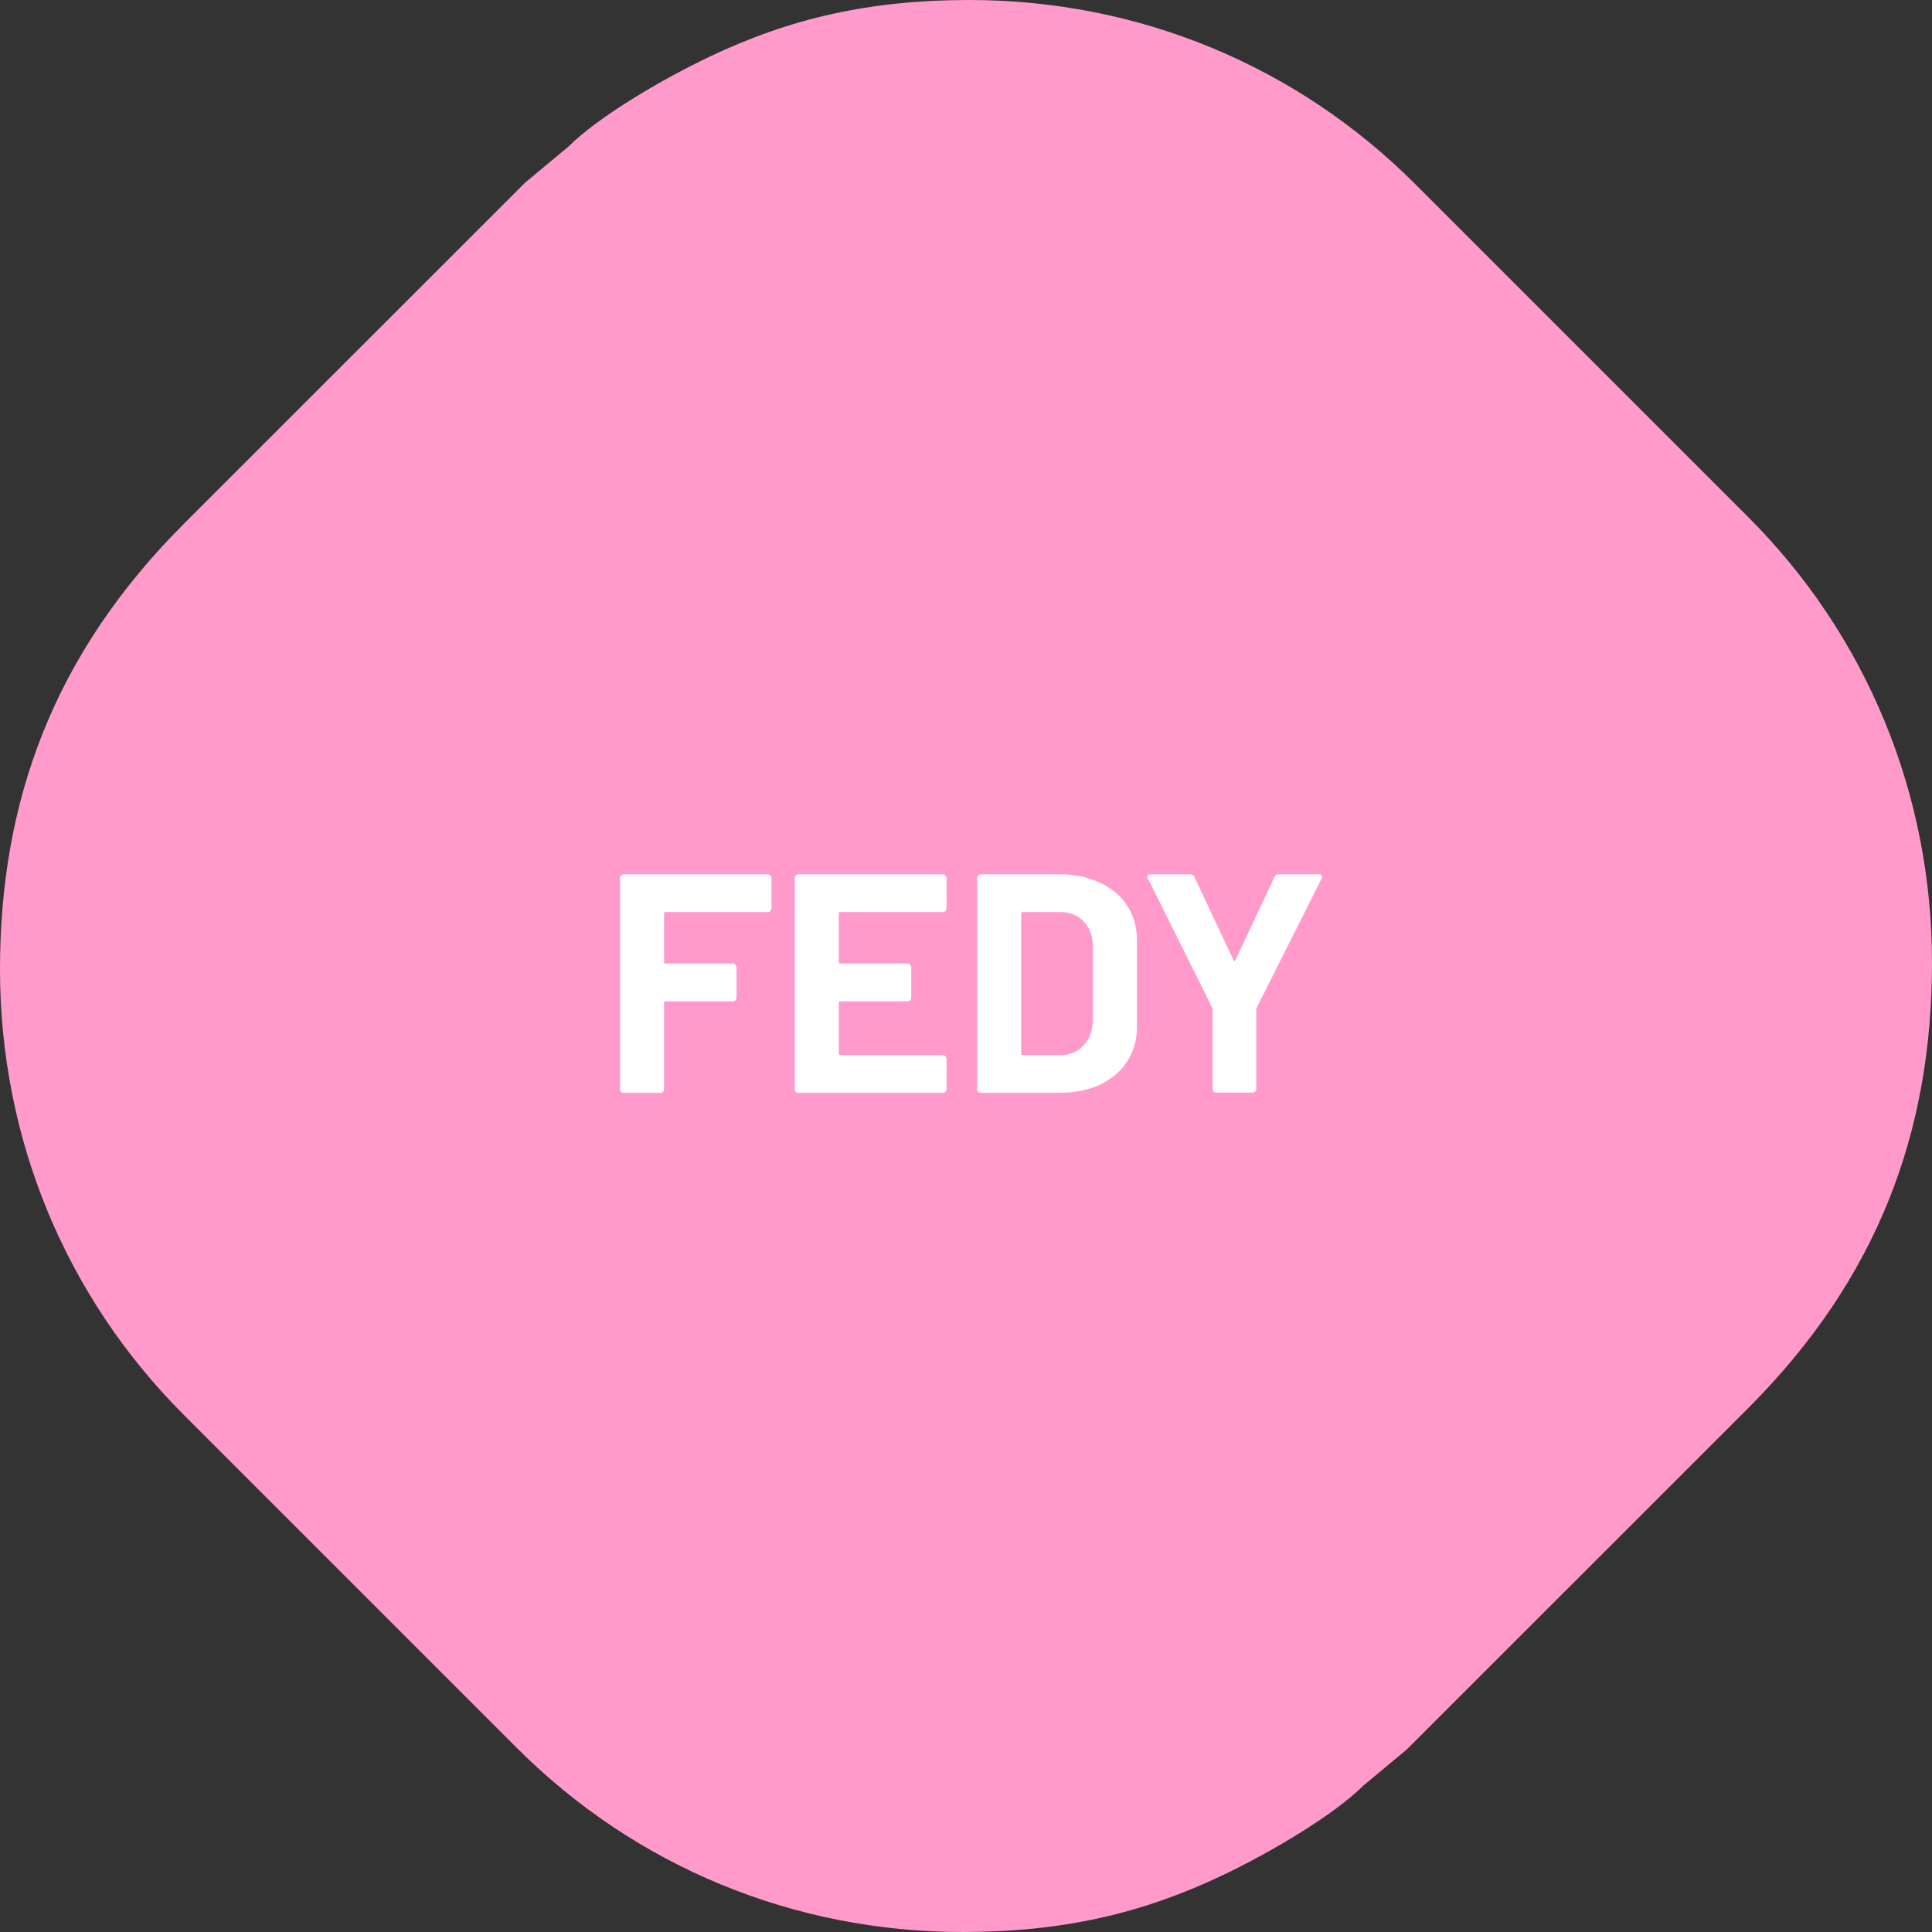
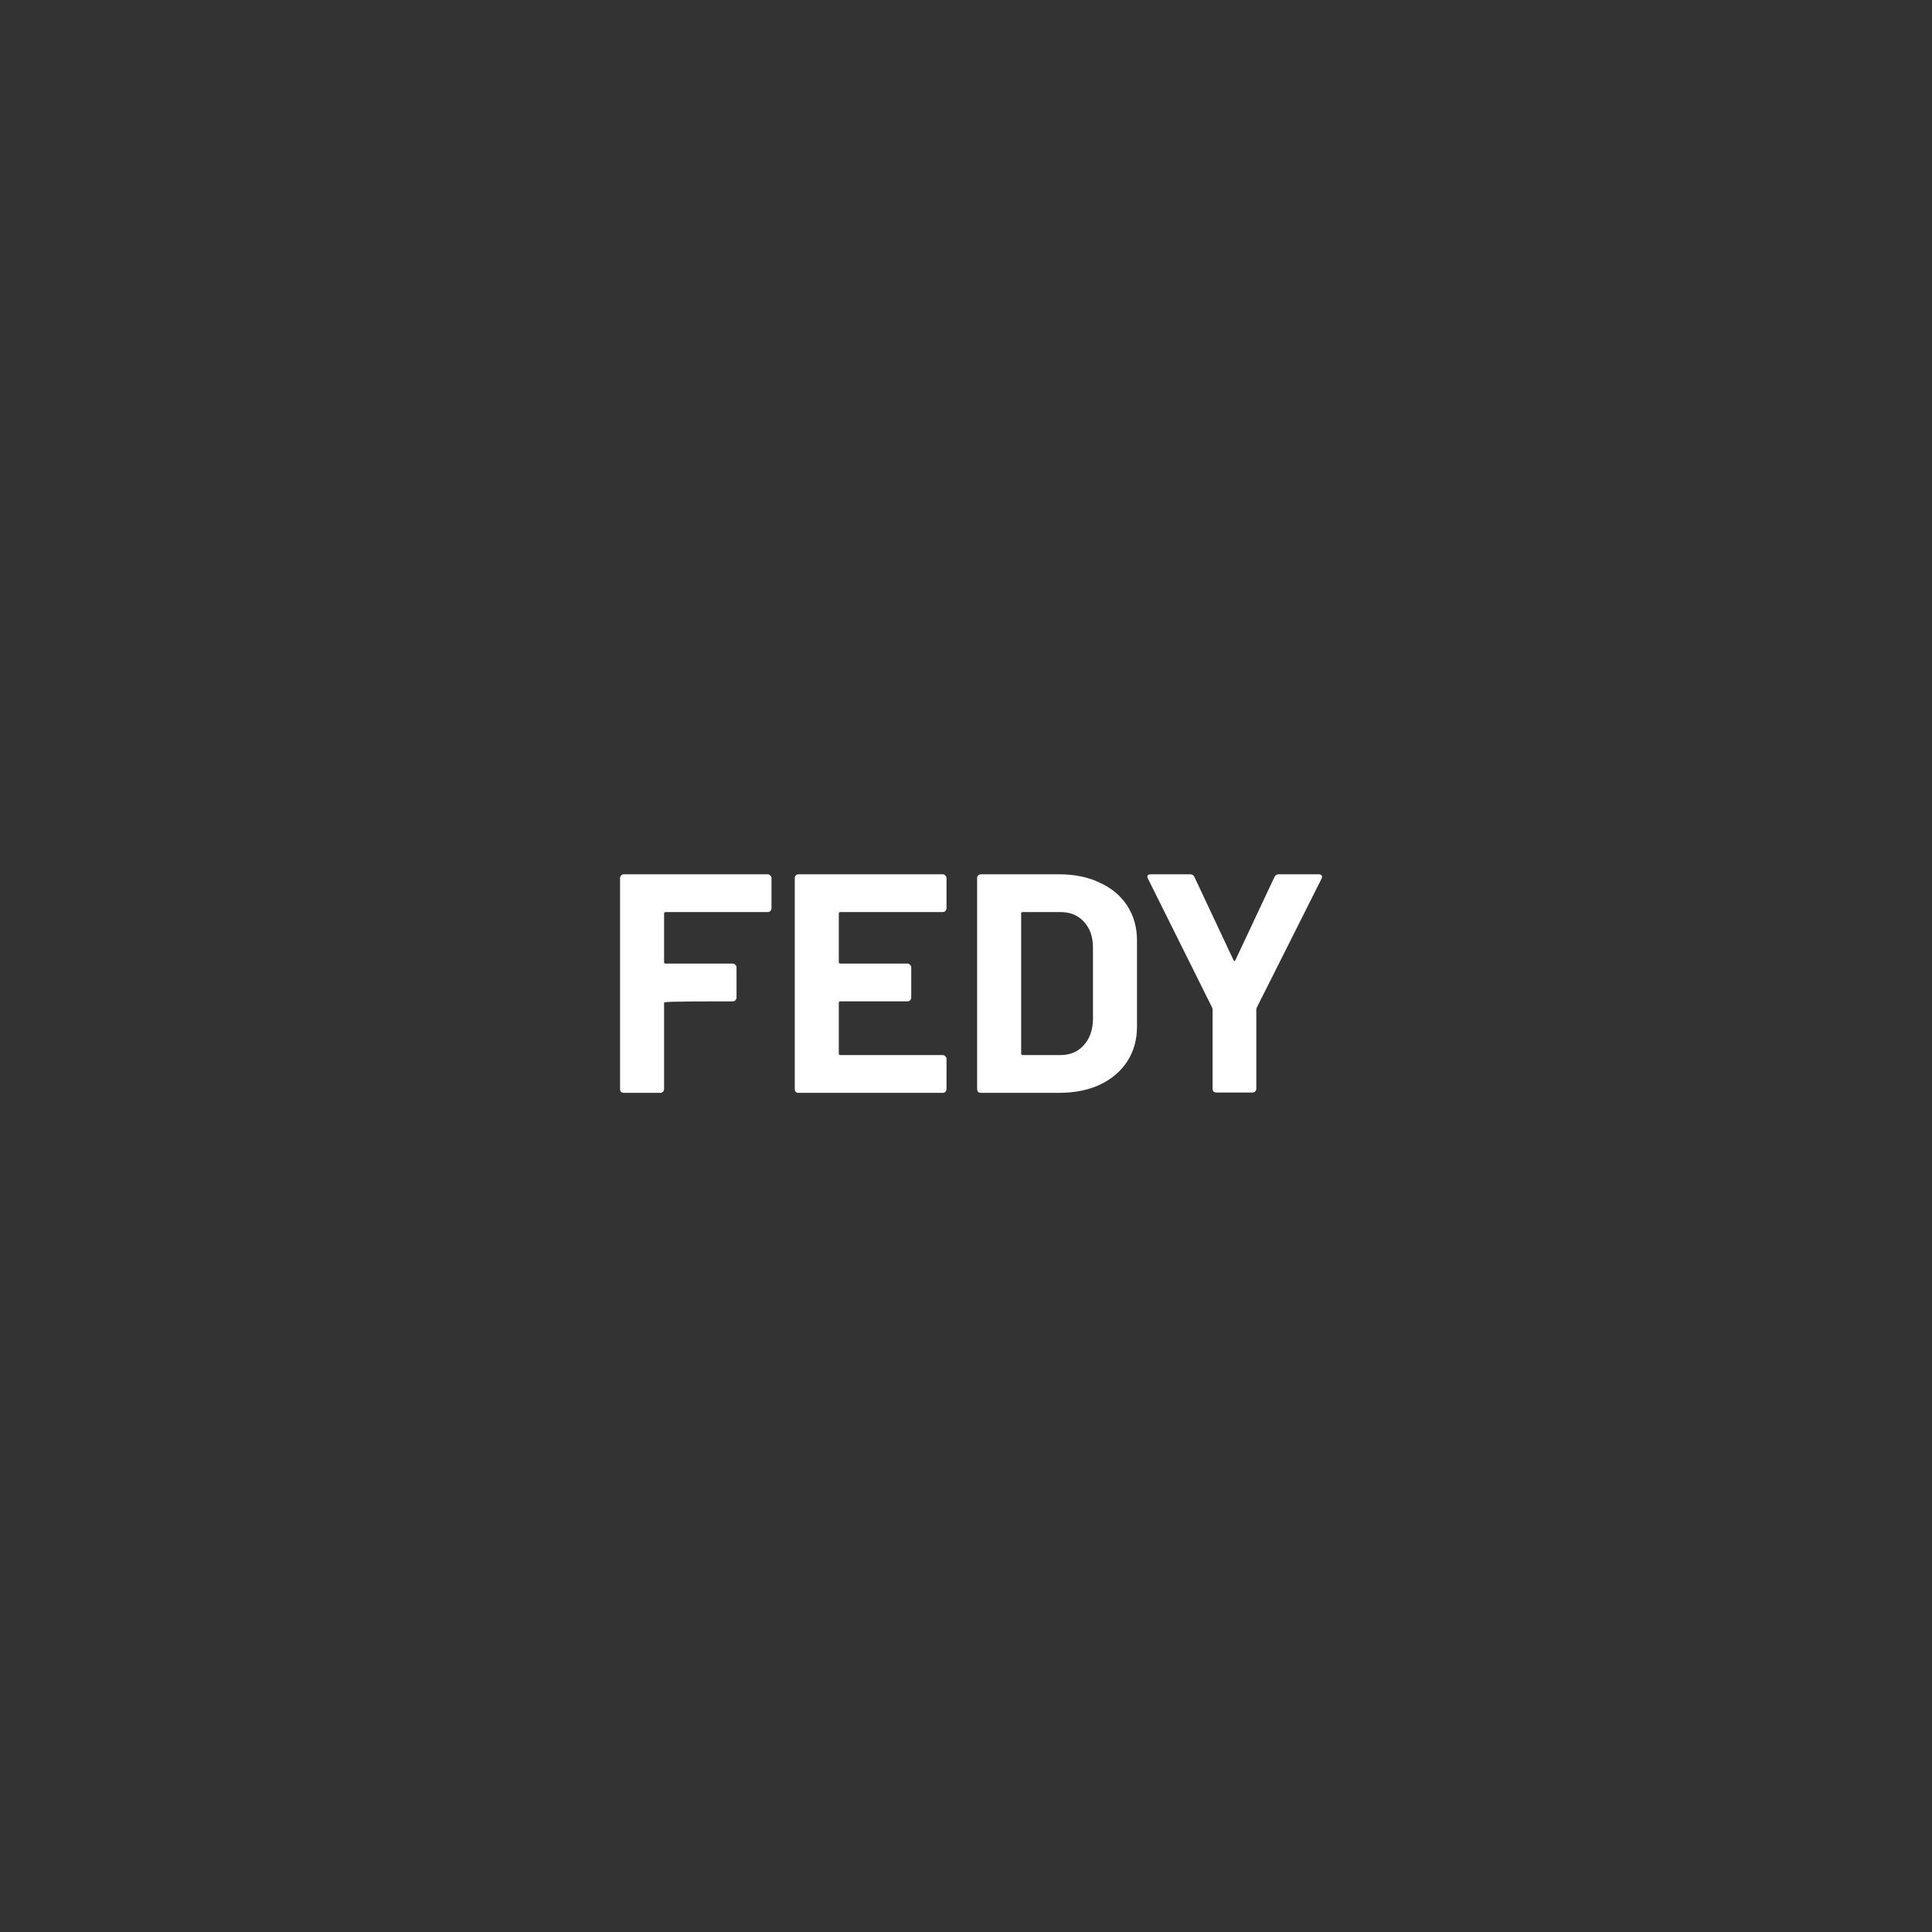
<svg xmlns="http://www.w3.org/2000/svg" width="99" height="99" viewBox="0 0 99 99" fill="none">
  <rect x="0" y="0" width="99" height="99" fill="#333333" stroke="none" />
-   <path d="M36.399 2.887C33.815 4.11 30.613 6.028 29.137 7.504L26.919 9.349L9.425 26.838C2.753 33.507 0 41.032 0 49.675C0 58.319 3.347 66.434 9.425 72.509L26.488 89.571C32.567 95.65 40.679 99 49.326 99C54.479 99 58.535 98.041 62.605 96.113C65.185 94.89 68.39 92.969 69.863 91.496L72.081 89.651L89.575 72.162C96.247 65.49 99 57.968 99 49.325C99 40.681 95.653 32.566 89.575 26.488L72.511 9.425C66.433 3.347 58.321 0 49.677 0C44.525 0 40.469 0.955 36.399 2.887Z" fill="#FF9ACA" />
-   <path d="M39.533 46.544C39.533 46.597 39.511 46.645 39.469 46.688C39.437 46.72 39.394 46.736 39.341 46.736H34.109C34.056 46.736 34.029 46.763 34.029 46.816V49.296C34.029 49.349 34.056 49.376 34.109 49.376H37.549C37.602 49.376 37.645 49.397 37.677 49.44C37.719 49.472 37.741 49.515 37.741 49.568V51.12C37.741 51.173 37.719 51.221 37.677 51.264C37.645 51.296 37.602 51.312 37.549 51.312H34.109C34.056 51.312 34.029 51.339 34.029 51.392V55.808C34.029 55.861 34.008 55.909 33.965 55.952C33.933 55.984 33.89 56 33.837 56H31.965C31.912 56 31.863 55.984 31.821 55.952C31.789 55.909 31.773 55.861 31.773 55.808V44.992C31.773 44.939 31.789 44.896 31.821 44.864C31.863 44.821 31.912 44.8 31.965 44.8H39.341C39.394 44.8 39.437 44.821 39.469 44.864C39.511 44.896 39.533 44.939 39.533 44.992V46.544ZM48.502 46.544C48.502 46.597 48.481 46.645 48.438 46.688C48.406 46.72 48.363 46.736 48.31 46.736H43.062C43.009 46.736 42.982 46.763 42.982 46.816V49.296C42.982 49.349 43.009 49.376 43.062 49.376H46.502C46.555 49.376 46.598 49.397 46.63 49.44C46.673 49.472 46.694 49.515 46.694 49.568V51.12C46.694 51.173 46.673 51.221 46.63 51.264C46.598 51.296 46.555 51.312 46.502 51.312H43.062C43.009 51.312 42.982 51.339 42.982 51.392V53.984C42.982 54.037 43.009 54.064 43.062 54.064H48.31C48.363 54.064 48.406 54.085 48.438 54.128C48.481 54.16 48.502 54.203 48.502 54.256V55.808C48.502 55.861 48.481 55.909 48.438 55.952C48.406 55.984 48.363 56 48.31 56H40.918C40.865 56 40.817 55.984 40.774 55.952C40.742 55.909 40.726 55.861 40.726 55.808V44.992C40.726 44.939 40.742 44.896 40.774 44.864C40.817 44.821 40.865 44.8 40.918 44.8H48.31C48.363 44.8 48.406 44.821 48.438 44.864C48.481 44.896 48.502 44.939 48.502 44.992V46.544ZM50.262 56C50.208 56 50.16 55.984 50.118 55.952C50.086 55.909 50.07 55.861 50.07 55.808V44.992C50.07 44.939 50.086 44.896 50.118 44.864C50.16 44.821 50.208 44.8 50.262 44.8H54.262C55.062 44.8 55.76 44.944 56.358 45.232C56.966 45.509 57.435 45.904 57.766 46.416C58.096 46.928 58.262 47.52 58.262 48.192V52.608C58.262 53.28 58.096 53.872 57.766 54.384C57.435 54.896 56.966 55.296 56.358 55.584C55.76 55.861 55.062 56 54.262 56H50.262ZM52.326 53.984C52.326 54.037 52.352 54.064 52.406 54.064H54.342C54.832 54.064 55.227 53.899 55.526 53.568C55.835 53.237 55.995 52.795 56.006 52.24V48.56C56.006 48.005 55.851 47.563 55.542 47.232C55.243 46.901 54.838 46.736 54.326 46.736H52.406C52.352 46.736 52.326 46.763 52.326 46.816V53.984ZM62.328 55.984C62.275 55.984 62.227 55.968 62.184 55.936C62.152 55.893 62.136 55.845 62.136 55.792V51.744C62.136 51.701 62.131 51.669 62.12 51.648L58.824 45.024C58.803 44.981 58.792 44.949 58.792 44.928C58.792 44.843 58.851 44.8 58.968 44.8H60.984C61.091 44.8 61.166 44.848 61.208 44.944L63.208 49.2C63.24 49.264 63.272 49.264 63.304 49.2L65.304 44.944C65.347 44.848 65.421 44.8 65.528 44.8H67.576C67.651 44.8 67.699 44.821 67.72 44.864C67.752 44.896 67.752 44.949 67.72 45.024L64.392 51.648C64.382 51.669 64.376 51.701 64.376 51.744V55.792C64.376 55.845 64.355 55.893 64.312 55.936C64.28 55.968 64.237 55.984 64.184 55.984H62.328Z" fill="white" />
+   <path d="M39.533 46.544C39.533 46.597 39.511 46.645 39.469 46.688C39.437 46.72 39.394 46.736 39.341 46.736H34.109C34.056 46.736 34.029 46.763 34.029 46.816V49.296C34.029 49.349 34.056 49.376 34.109 49.376H37.549C37.602 49.376 37.645 49.397 37.677 49.44C37.719 49.472 37.741 49.515 37.741 49.568V51.12C37.741 51.173 37.719 51.221 37.677 51.264C37.645 51.296 37.602 51.312 37.549 51.312C34.056 51.312 34.029 51.339 34.029 51.392V55.808C34.029 55.861 34.008 55.909 33.965 55.952C33.933 55.984 33.89 56 33.837 56H31.965C31.912 56 31.863 55.984 31.821 55.952C31.789 55.909 31.773 55.861 31.773 55.808V44.992C31.773 44.939 31.789 44.896 31.821 44.864C31.863 44.821 31.912 44.8 31.965 44.8H39.341C39.394 44.8 39.437 44.821 39.469 44.864C39.511 44.896 39.533 44.939 39.533 44.992V46.544ZM48.502 46.544C48.502 46.597 48.481 46.645 48.438 46.688C48.406 46.72 48.363 46.736 48.31 46.736H43.062C43.009 46.736 42.982 46.763 42.982 46.816V49.296C42.982 49.349 43.009 49.376 43.062 49.376H46.502C46.555 49.376 46.598 49.397 46.63 49.44C46.673 49.472 46.694 49.515 46.694 49.568V51.12C46.694 51.173 46.673 51.221 46.63 51.264C46.598 51.296 46.555 51.312 46.502 51.312H43.062C43.009 51.312 42.982 51.339 42.982 51.392V53.984C42.982 54.037 43.009 54.064 43.062 54.064H48.31C48.363 54.064 48.406 54.085 48.438 54.128C48.481 54.16 48.502 54.203 48.502 54.256V55.808C48.502 55.861 48.481 55.909 48.438 55.952C48.406 55.984 48.363 56 48.31 56H40.918C40.865 56 40.817 55.984 40.774 55.952C40.742 55.909 40.726 55.861 40.726 55.808V44.992C40.726 44.939 40.742 44.896 40.774 44.864C40.817 44.821 40.865 44.8 40.918 44.8H48.31C48.363 44.8 48.406 44.821 48.438 44.864C48.481 44.896 48.502 44.939 48.502 44.992V46.544ZM50.262 56C50.208 56 50.16 55.984 50.118 55.952C50.086 55.909 50.07 55.861 50.07 55.808V44.992C50.07 44.939 50.086 44.896 50.118 44.864C50.16 44.821 50.208 44.8 50.262 44.8H54.262C55.062 44.8 55.76 44.944 56.358 45.232C56.966 45.509 57.435 45.904 57.766 46.416C58.096 46.928 58.262 47.52 58.262 48.192V52.608C58.262 53.28 58.096 53.872 57.766 54.384C57.435 54.896 56.966 55.296 56.358 55.584C55.76 55.861 55.062 56 54.262 56H50.262ZM52.326 53.984C52.326 54.037 52.352 54.064 52.406 54.064H54.342C54.832 54.064 55.227 53.899 55.526 53.568C55.835 53.237 55.995 52.795 56.006 52.24V48.56C56.006 48.005 55.851 47.563 55.542 47.232C55.243 46.901 54.838 46.736 54.326 46.736H52.406C52.352 46.736 52.326 46.763 52.326 46.816V53.984ZM62.328 55.984C62.275 55.984 62.227 55.968 62.184 55.936C62.152 55.893 62.136 55.845 62.136 55.792V51.744C62.136 51.701 62.131 51.669 62.12 51.648L58.824 45.024C58.803 44.981 58.792 44.949 58.792 44.928C58.792 44.843 58.851 44.8 58.968 44.8H60.984C61.091 44.8 61.166 44.848 61.208 44.944L63.208 49.2C63.24 49.264 63.272 49.264 63.304 49.2L65.304 44.944C65.347 44.848 65.421 44.8 65.528 44.8H67.576C67.651 44.8 67.699 44.821 67.72 44.864C67.752 44.896 67.752 44.949 67.72 45.024L64.392 51.648C64.382 51.669 64.376 51.701 64.376 51.744V55.792C64.376 55.845 64.355 55.893 64.312 55.936C64.28 55.968 64.237 55.984 64.184 55.984H62.328Z" fill="white" />
</svg>